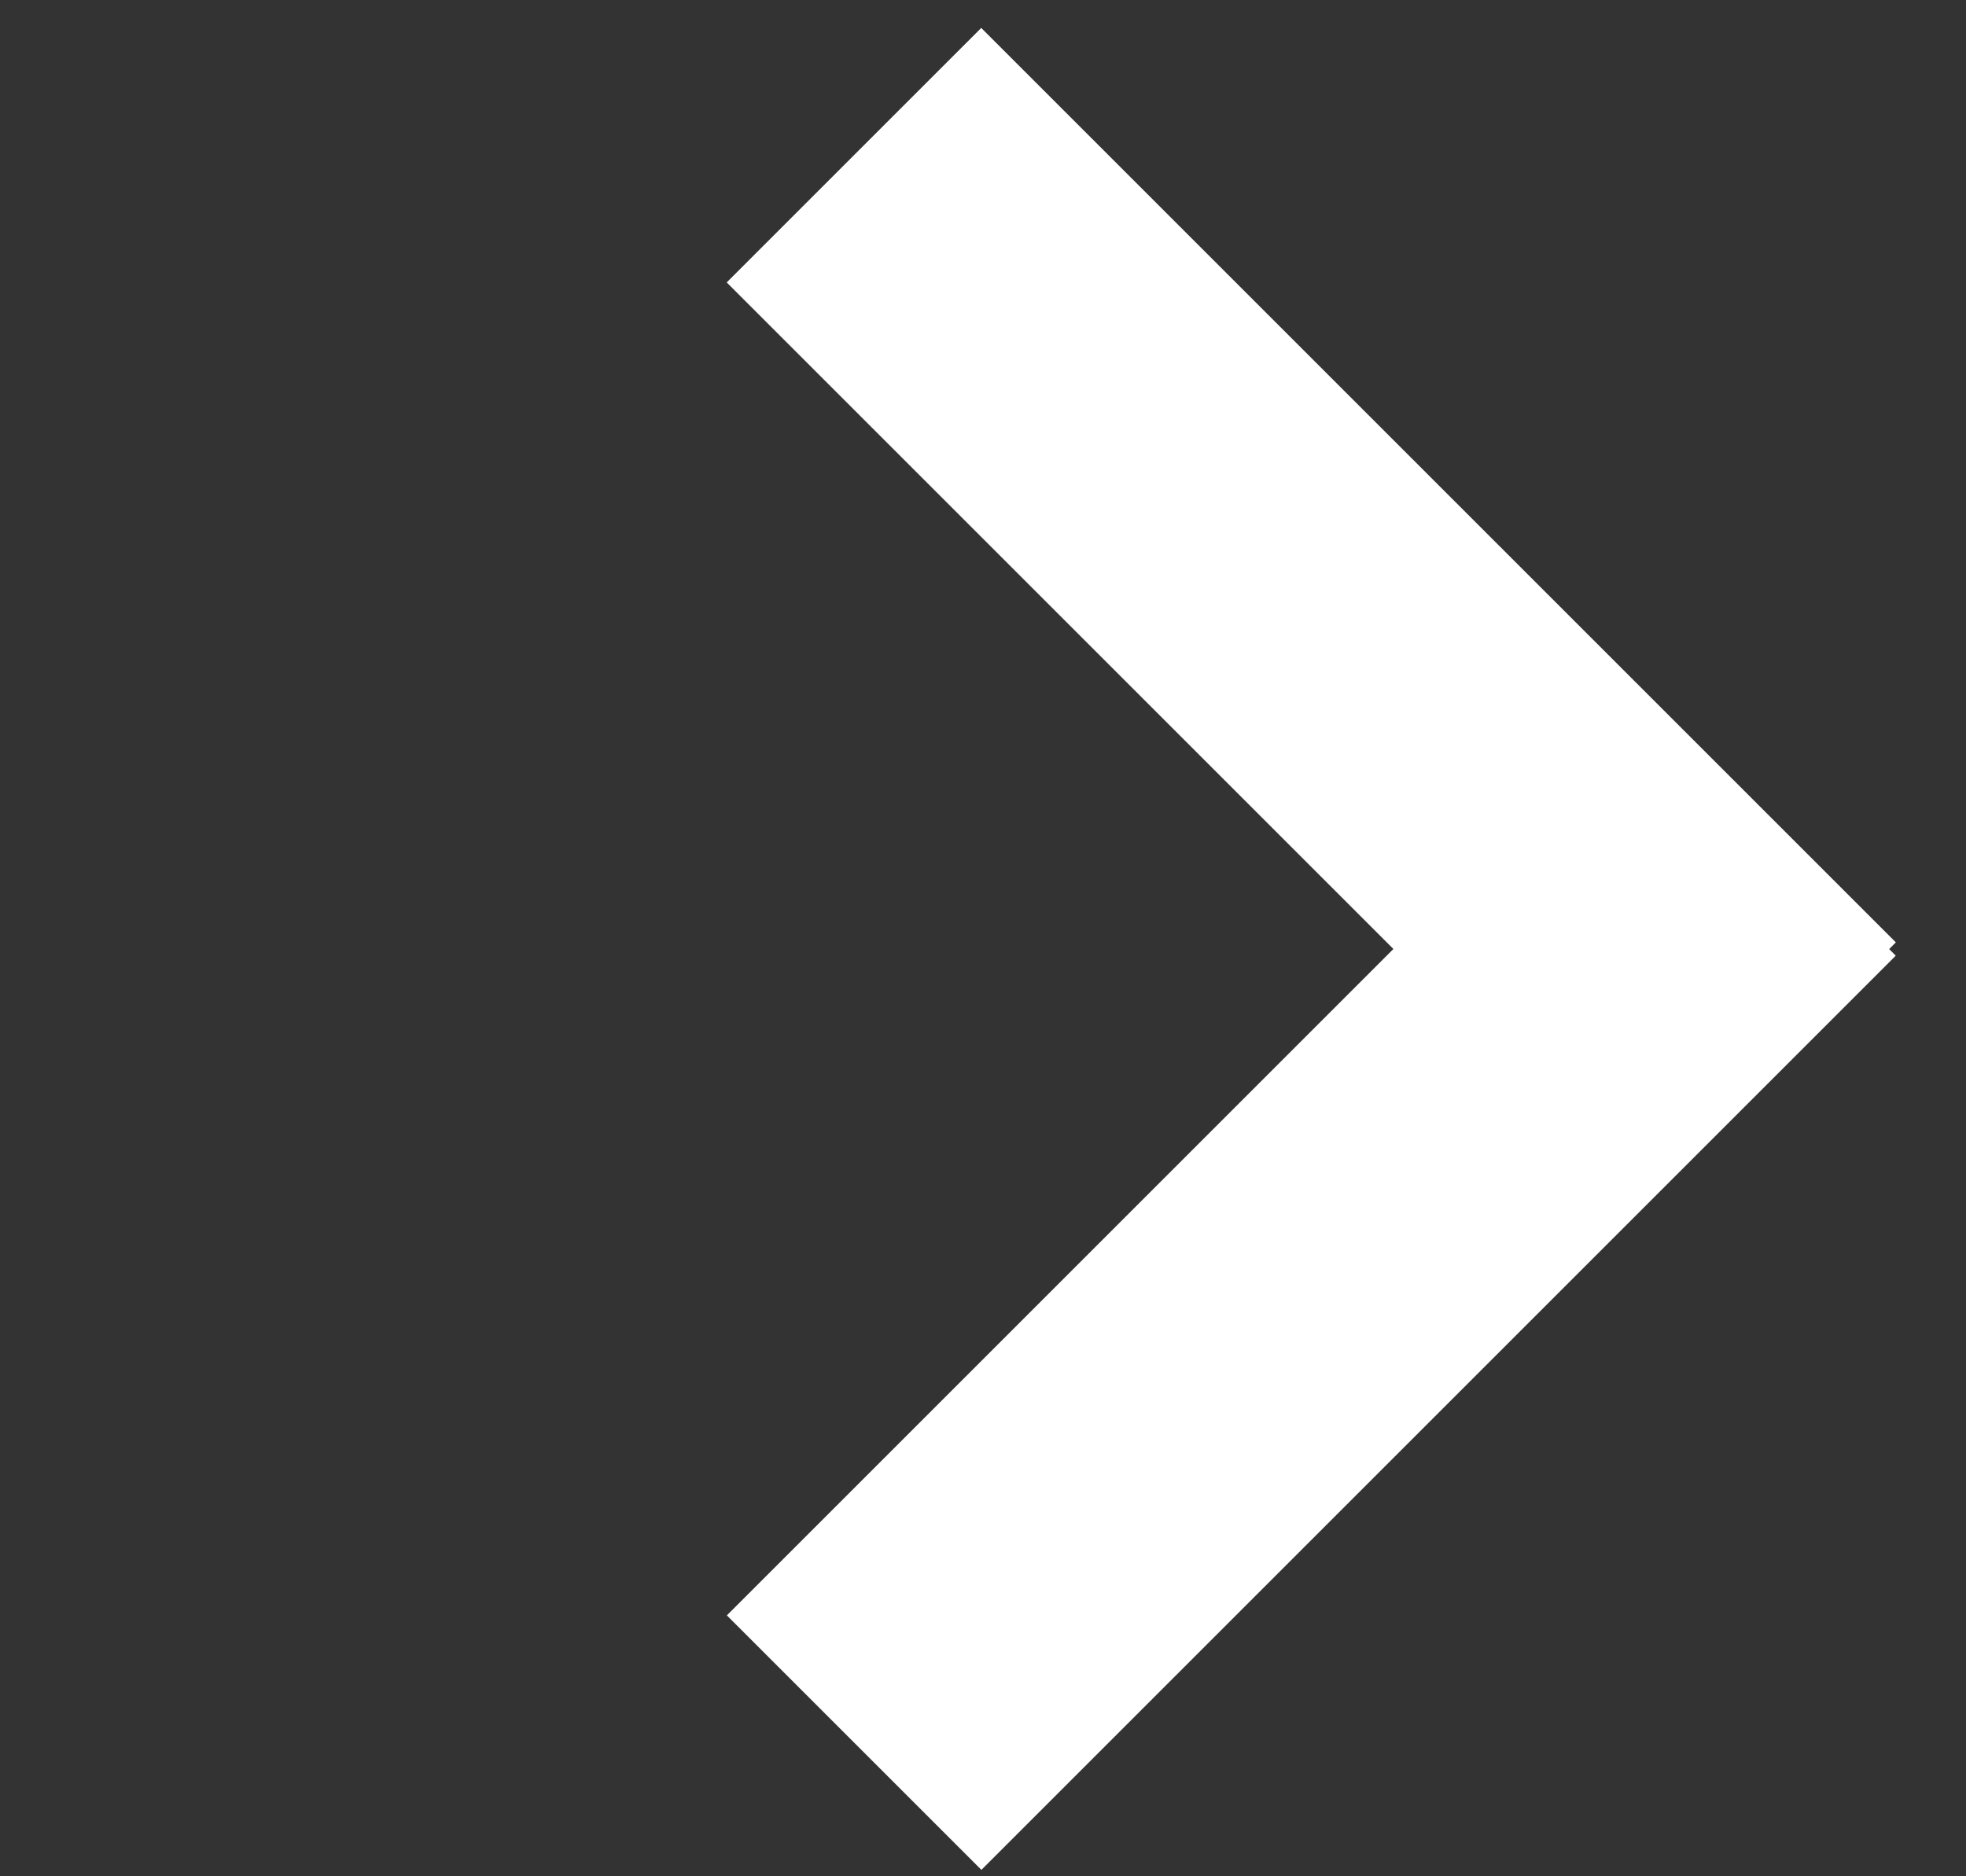
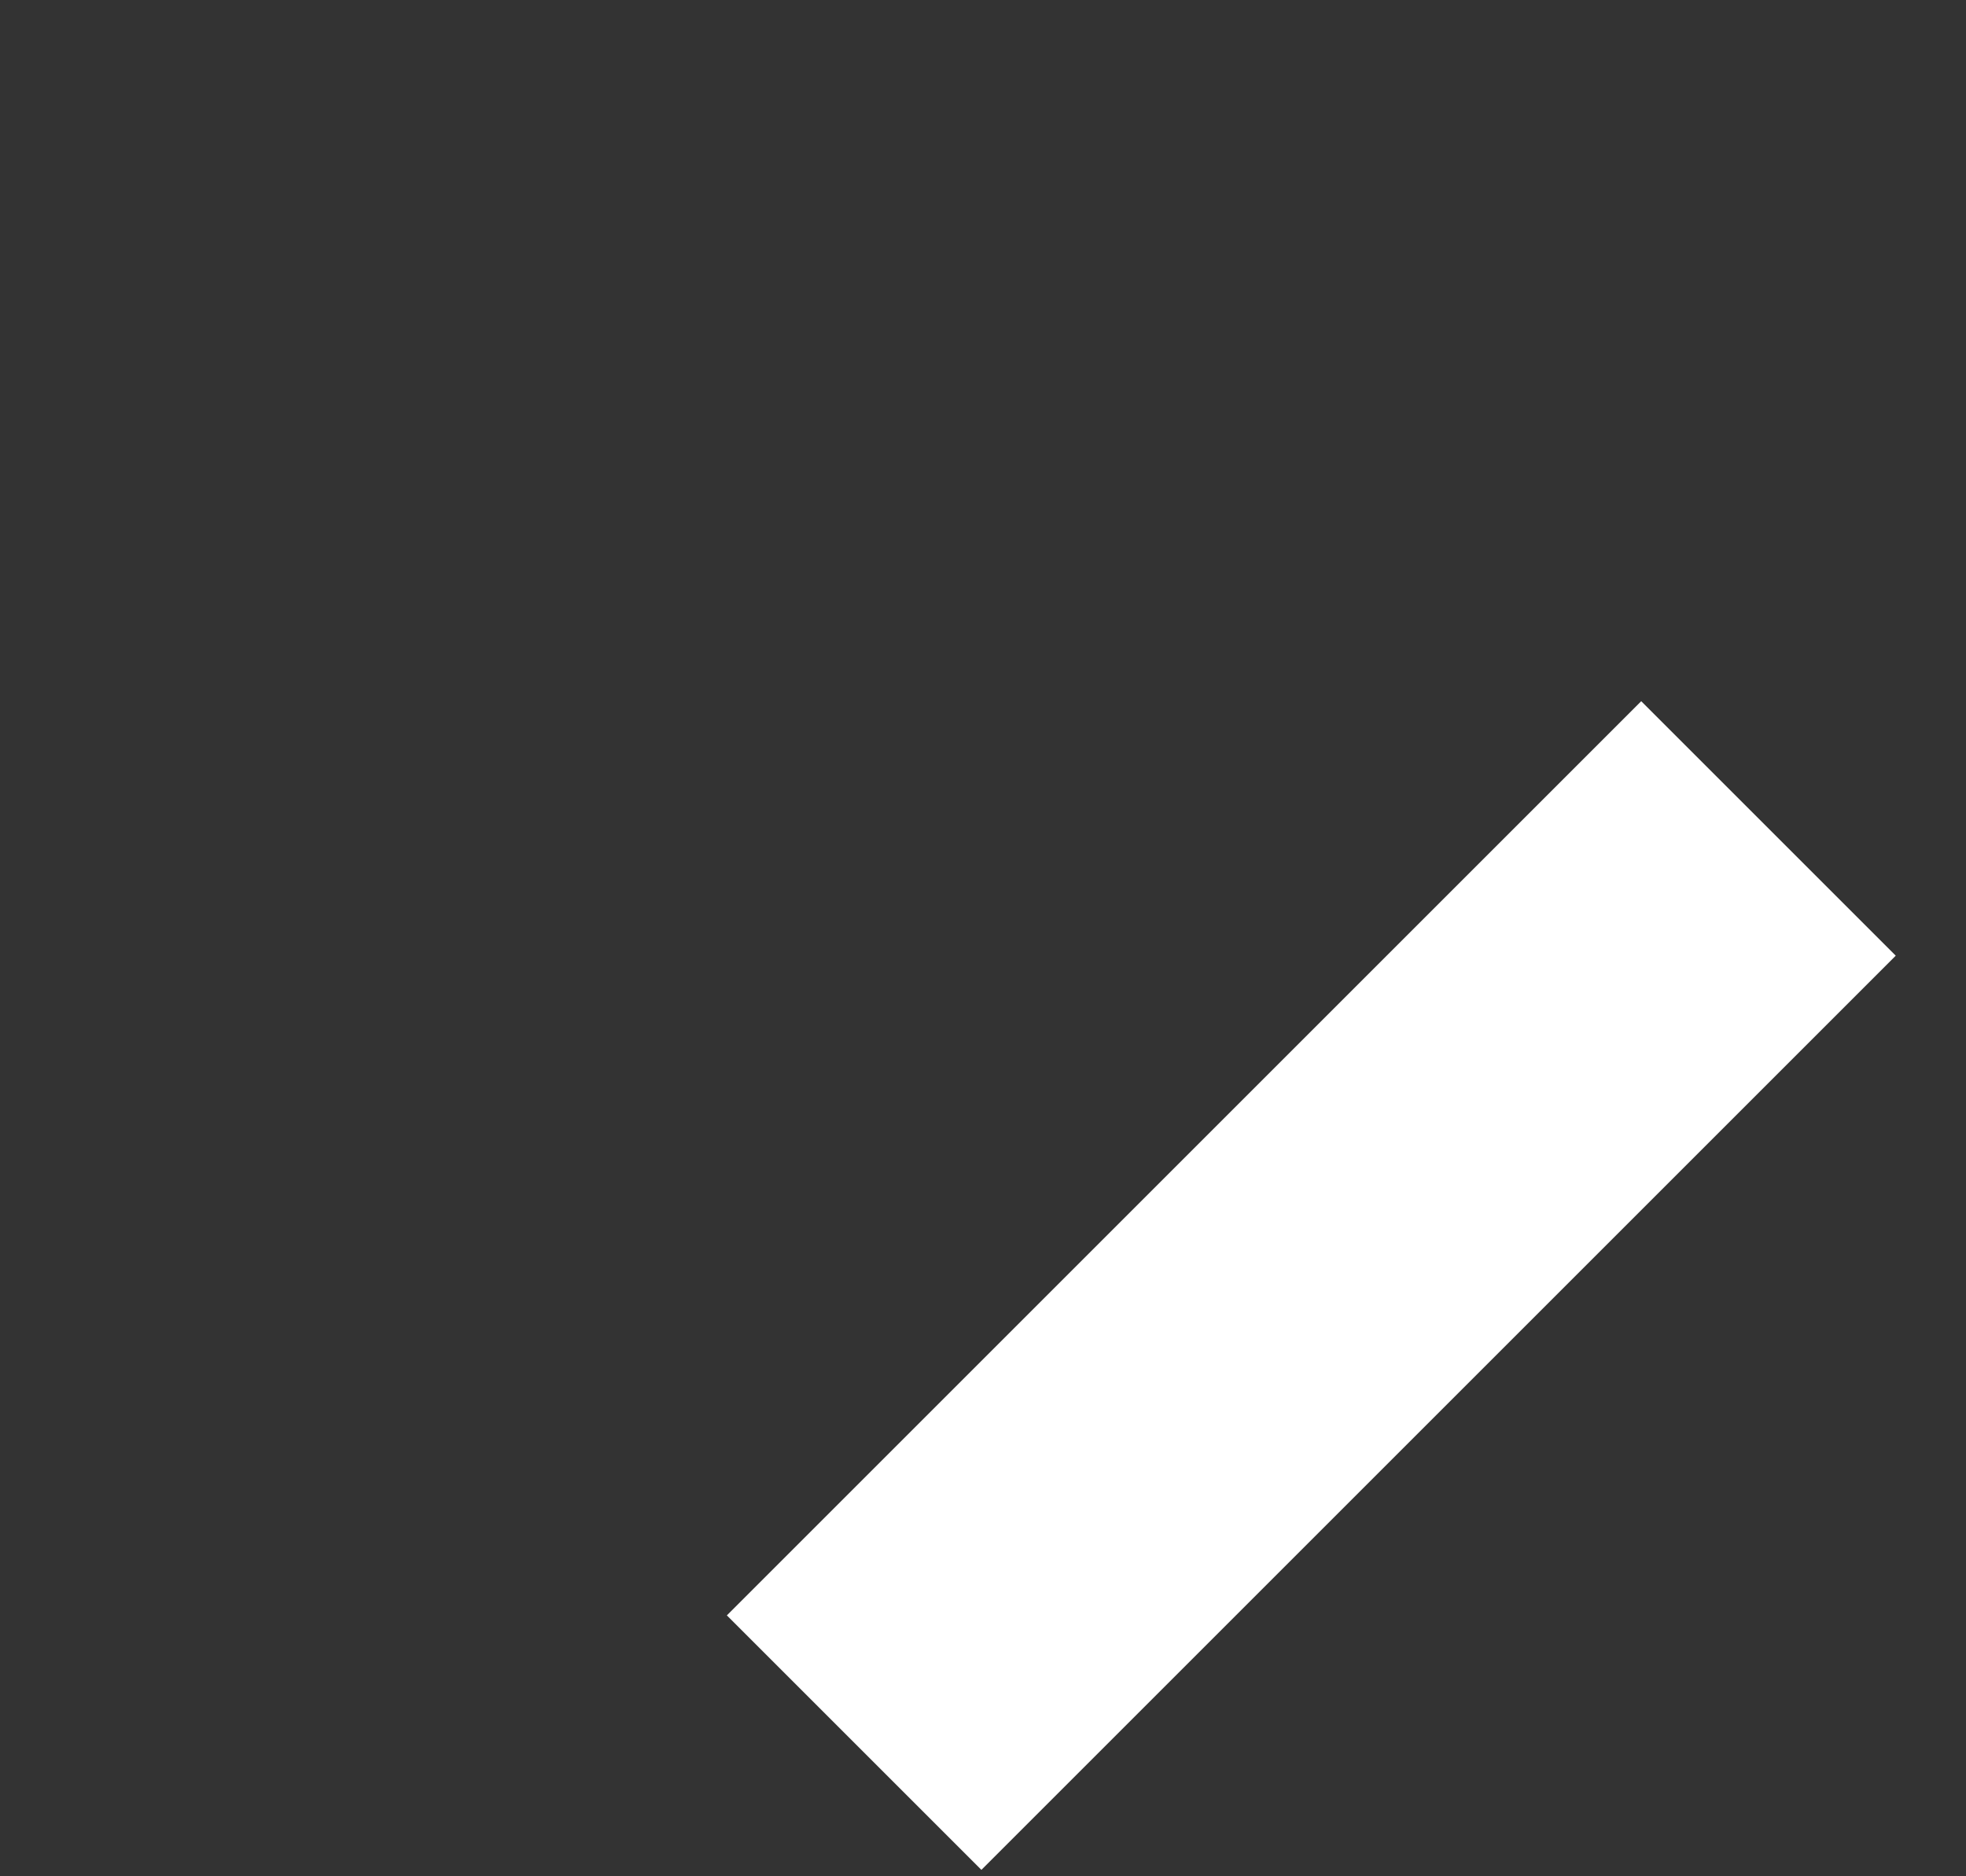
<svg xmlns="http://www.w3.org/2000/svg" width="22" height="21" viewBox="0 0 22 21" fill="none">
  <rect x="0" y="0" width="22" height="21" fill="#333333" stroke="none" />
-   <rect x="8.132" y="3.161" width="4.028" height="14.474" transform="rotate(-45 8.132 3.161)" fill="white" />
  <rect x="10.982" y="20.928" width="4.028" height="14.47" transform="rotate(-135 10.982 20.928)" fill="white" />
</svg>